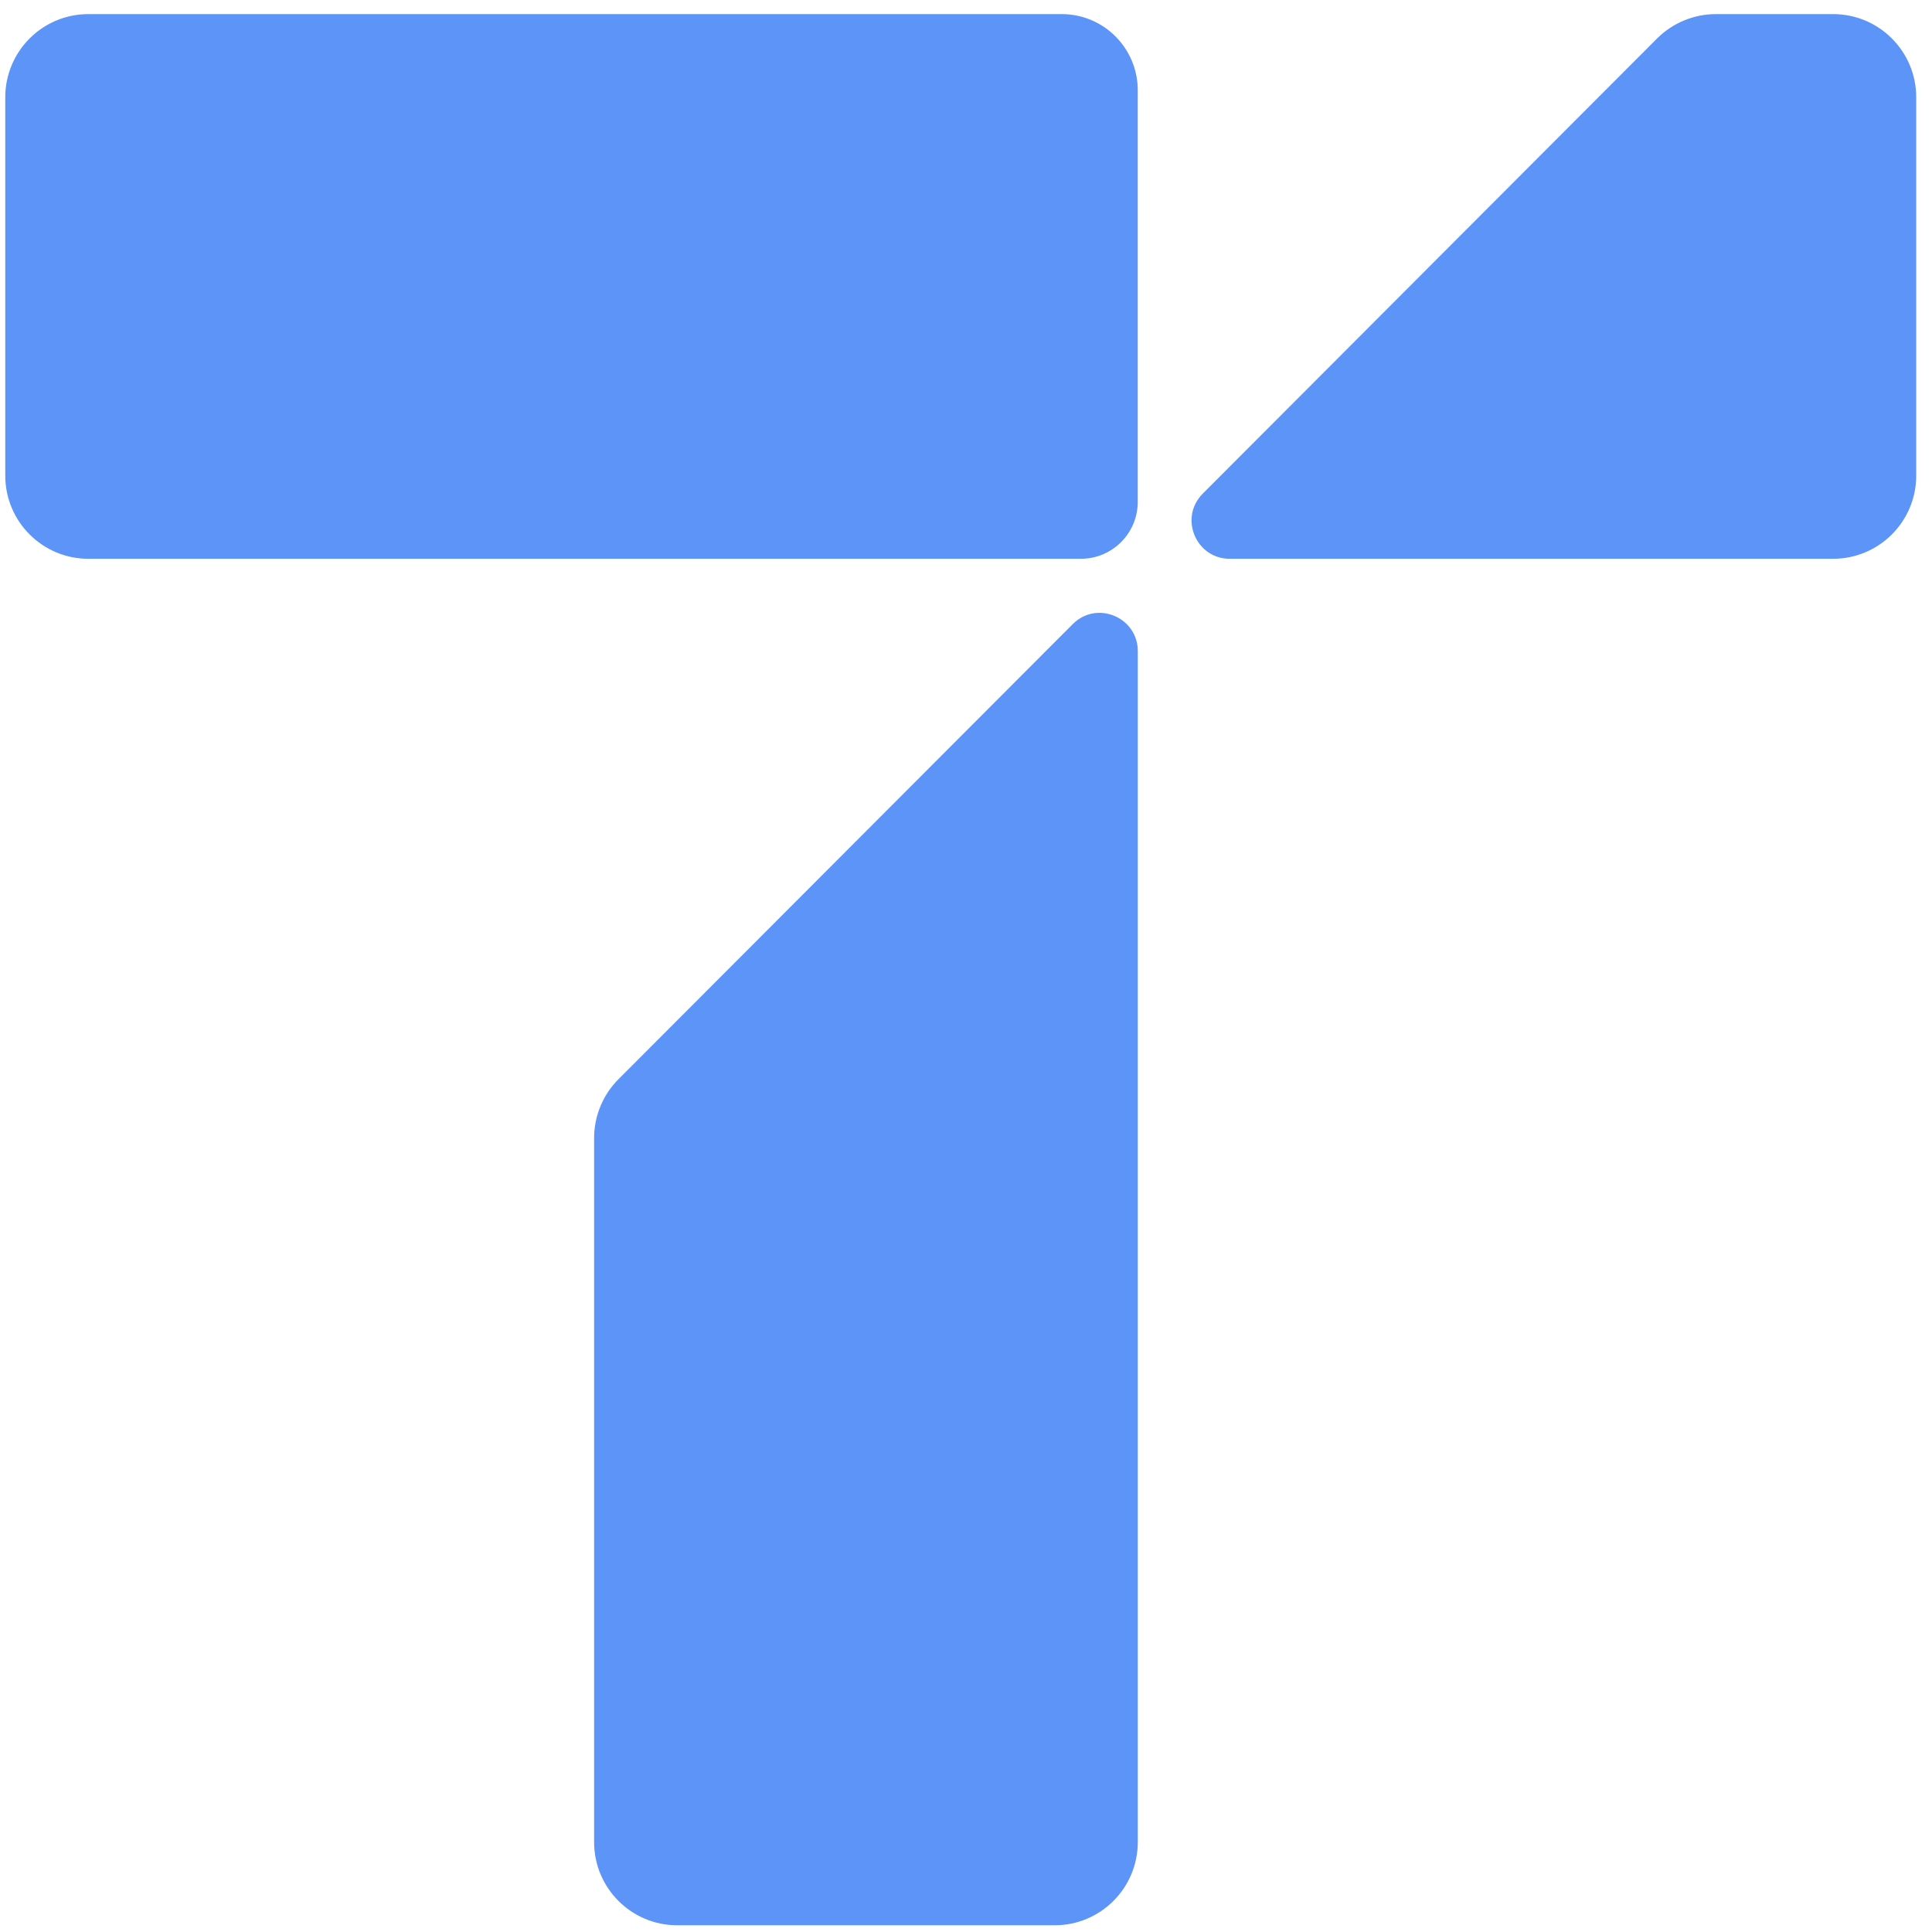
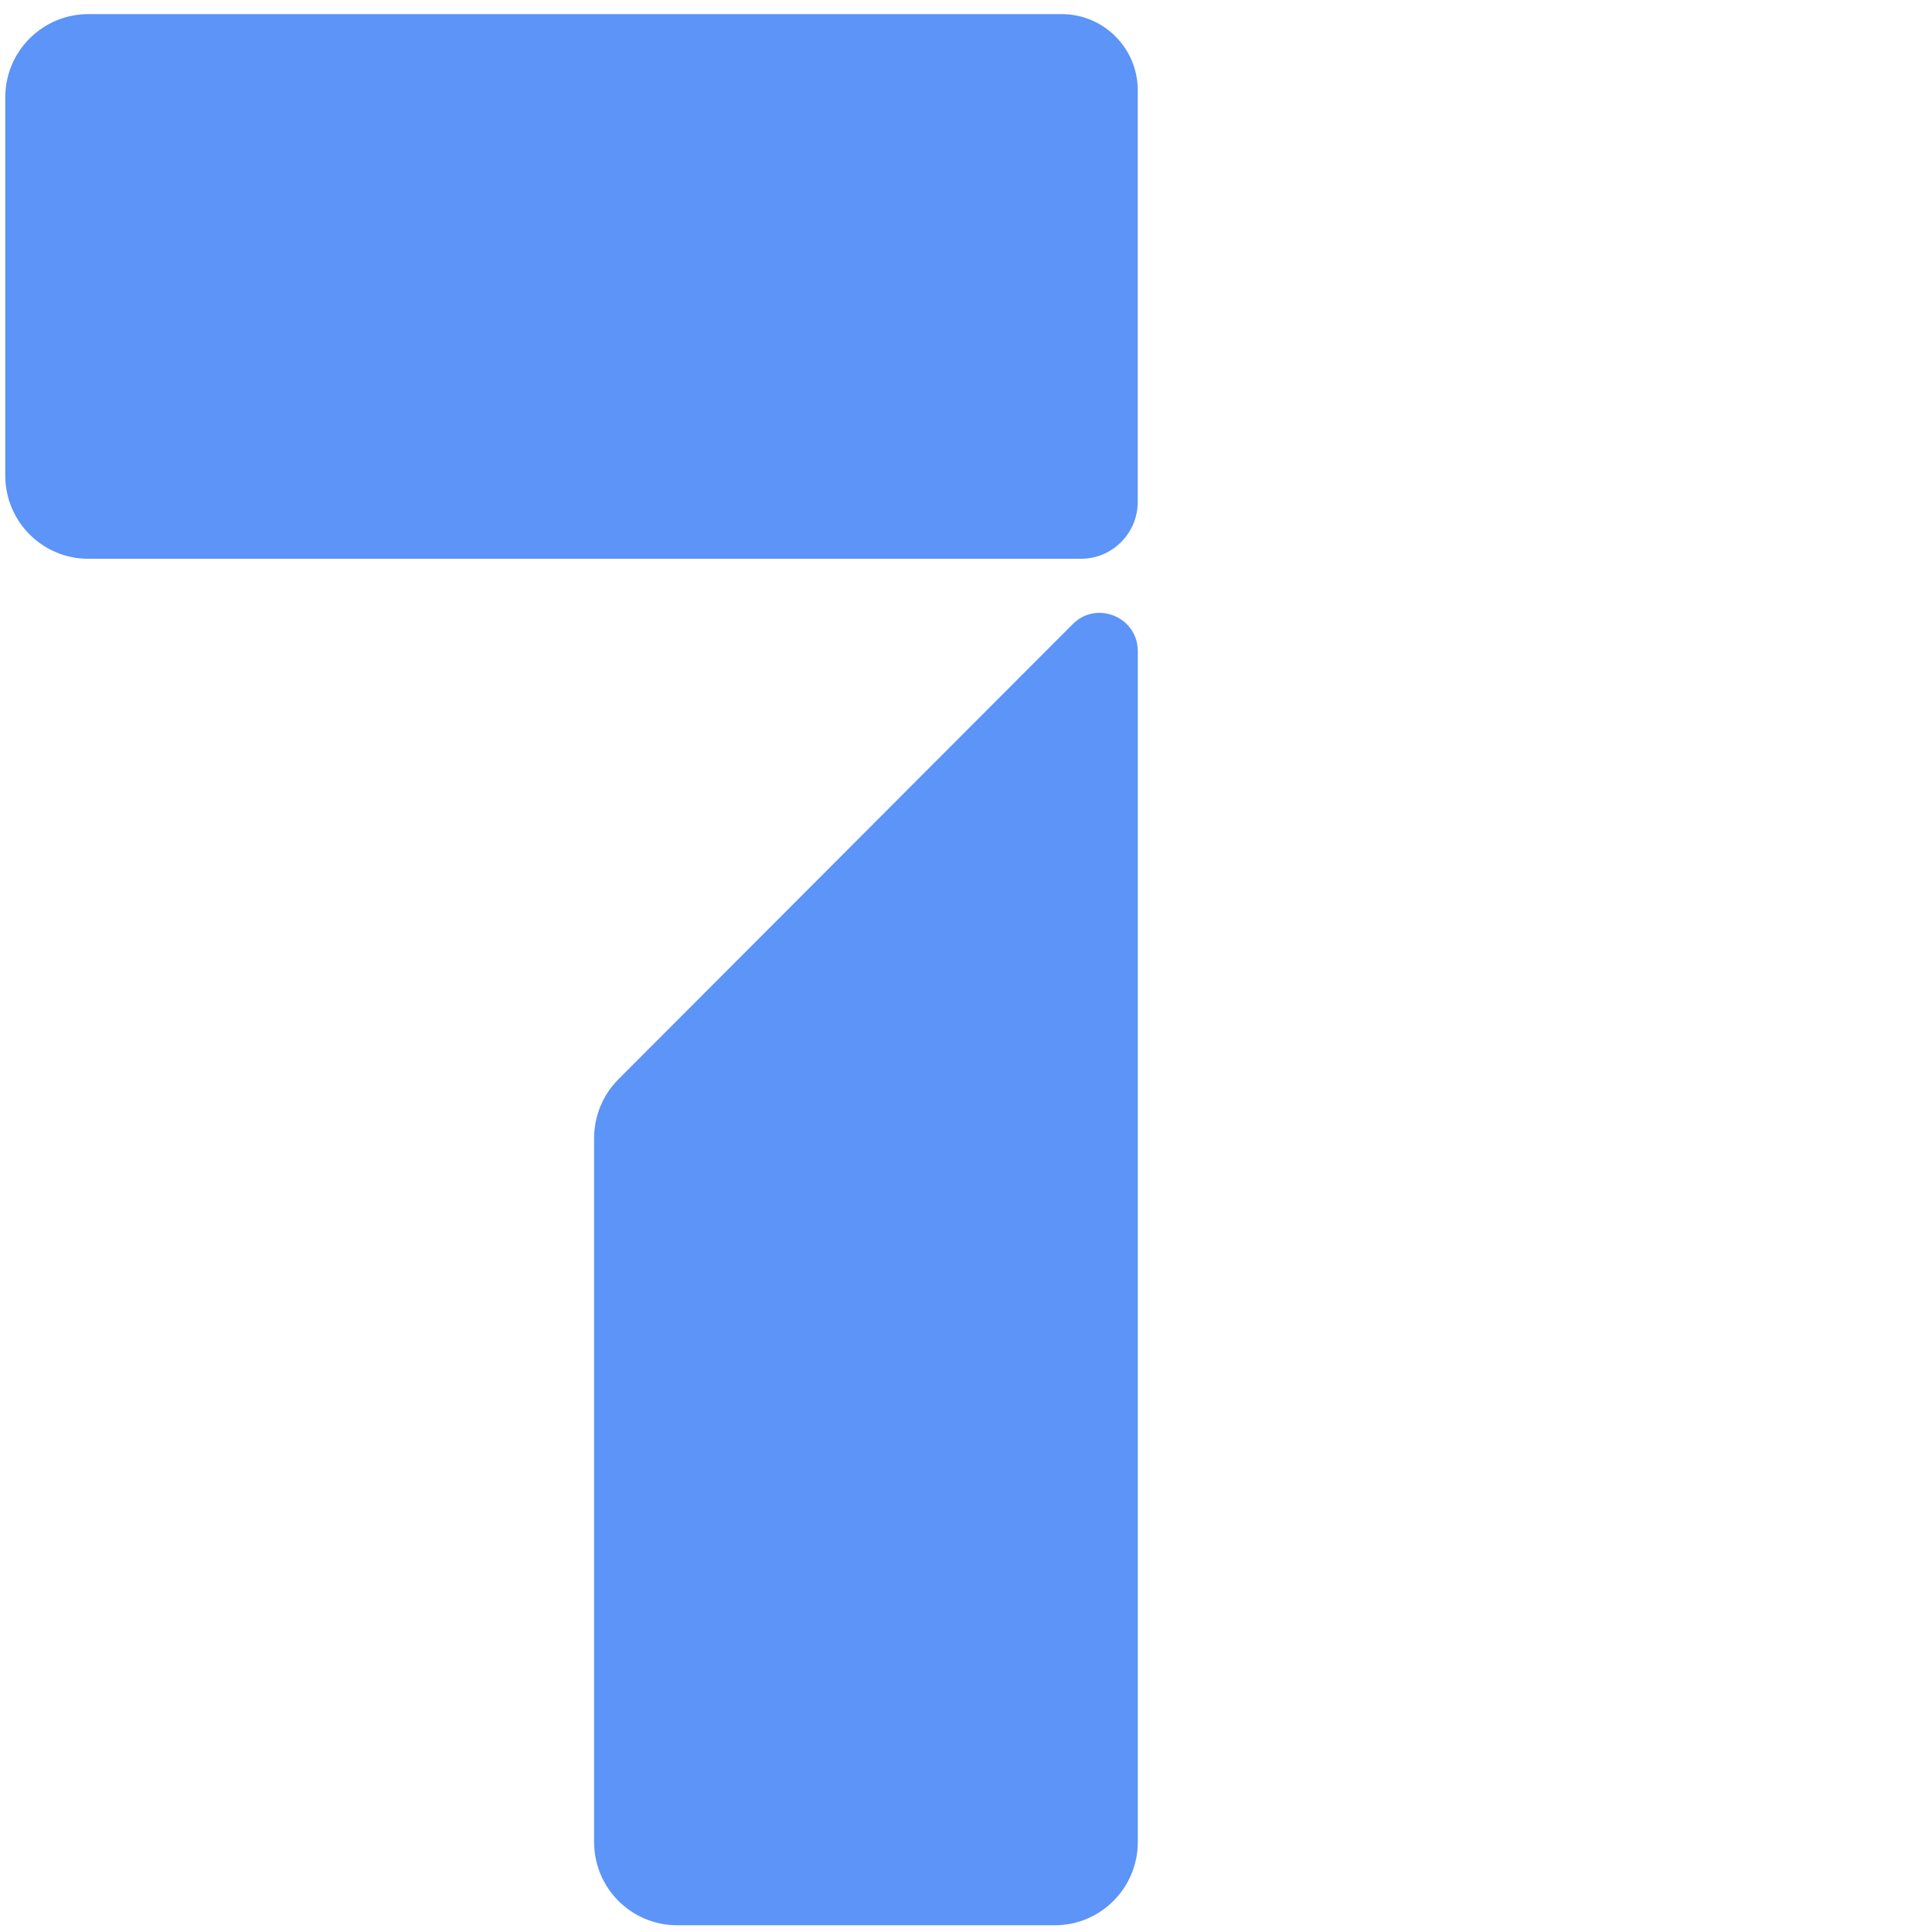
<svg xmlns="http://www.w3.org/2000/svg" width="79" height="79" viewBox="0 0 79 79" fill="none">
  <g clip-path="url(#clip0_269_22898)">
    <path d="M24.293 46.543V75.32C24.293 77.202 25.813 78.725 27.692 78.725H43.126C45.004 78.725 46.525 77.202 46.525 75.32V26.626C46.525 25.232 44.842 24.535 43.862 25.523L25.286 44.133C24.651 44.769 24.293 45.636 24.293 46.543Z" fill="#5C94F7" />
-     <path d="M67.76 1.572L49.184 20.182C48.197 21.17 48.9 22.849 50.285 22.849H74.956C76.835 22.849 78.355 21.326 78.355 19.444V3.982C78.355 2.1 76.835 0.577 74.956 0.577H70.165C69.267 0.577 68.395 0.935 67.76 1.572Z" fill="#5C94F7" />
    <path d="M3.614 0.577C1.735 0.577 0.215 2.1 0.215 3.982V19.444C0.215 21.326 1.735 22.849 3.614 22.849H44.199C45.482 22.849 46.523 21.806 46.523 20.52V3.691C46.523 1.971 45.131 0.577 43.415 0.577H3.614Z" fill="#5C94F7" />
  </g>
  <defs>
    <clipPath id="clip0_269_22898">
      <rect width="78.149" height="78.149" fill="white" transform="translate(0.215 0.577)" />
    </clipPath>
  </defs>
</svg>